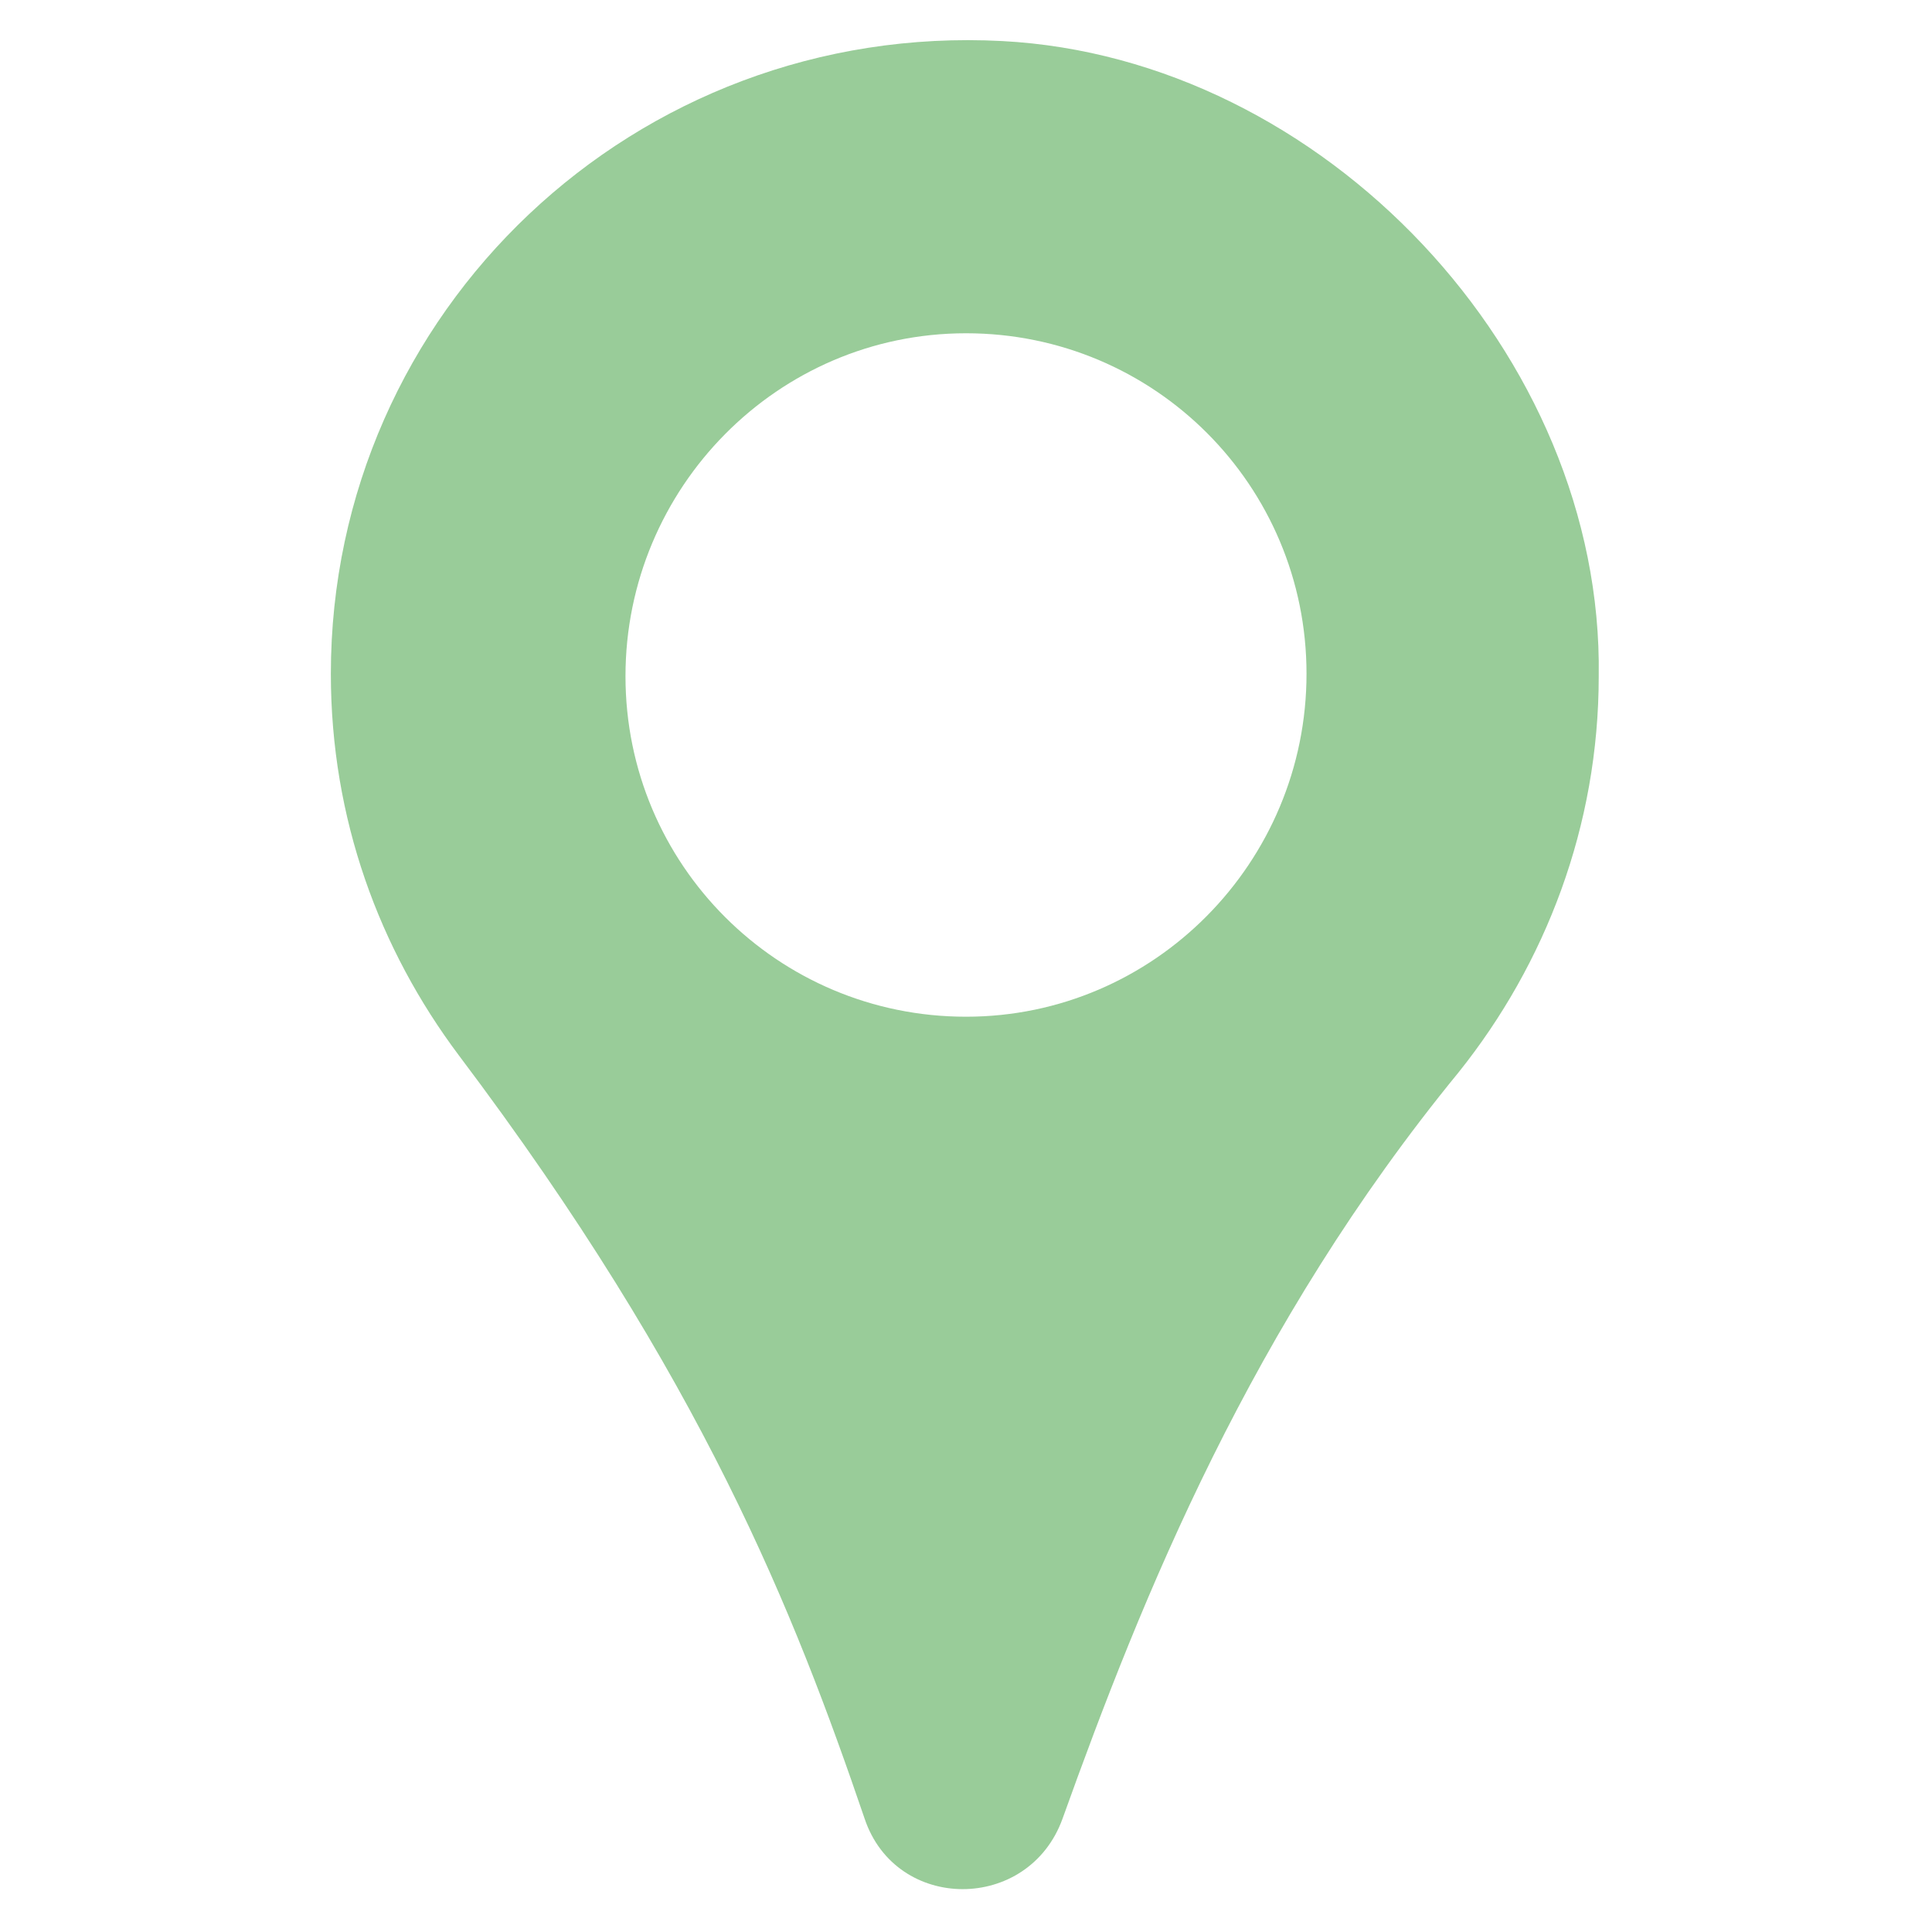
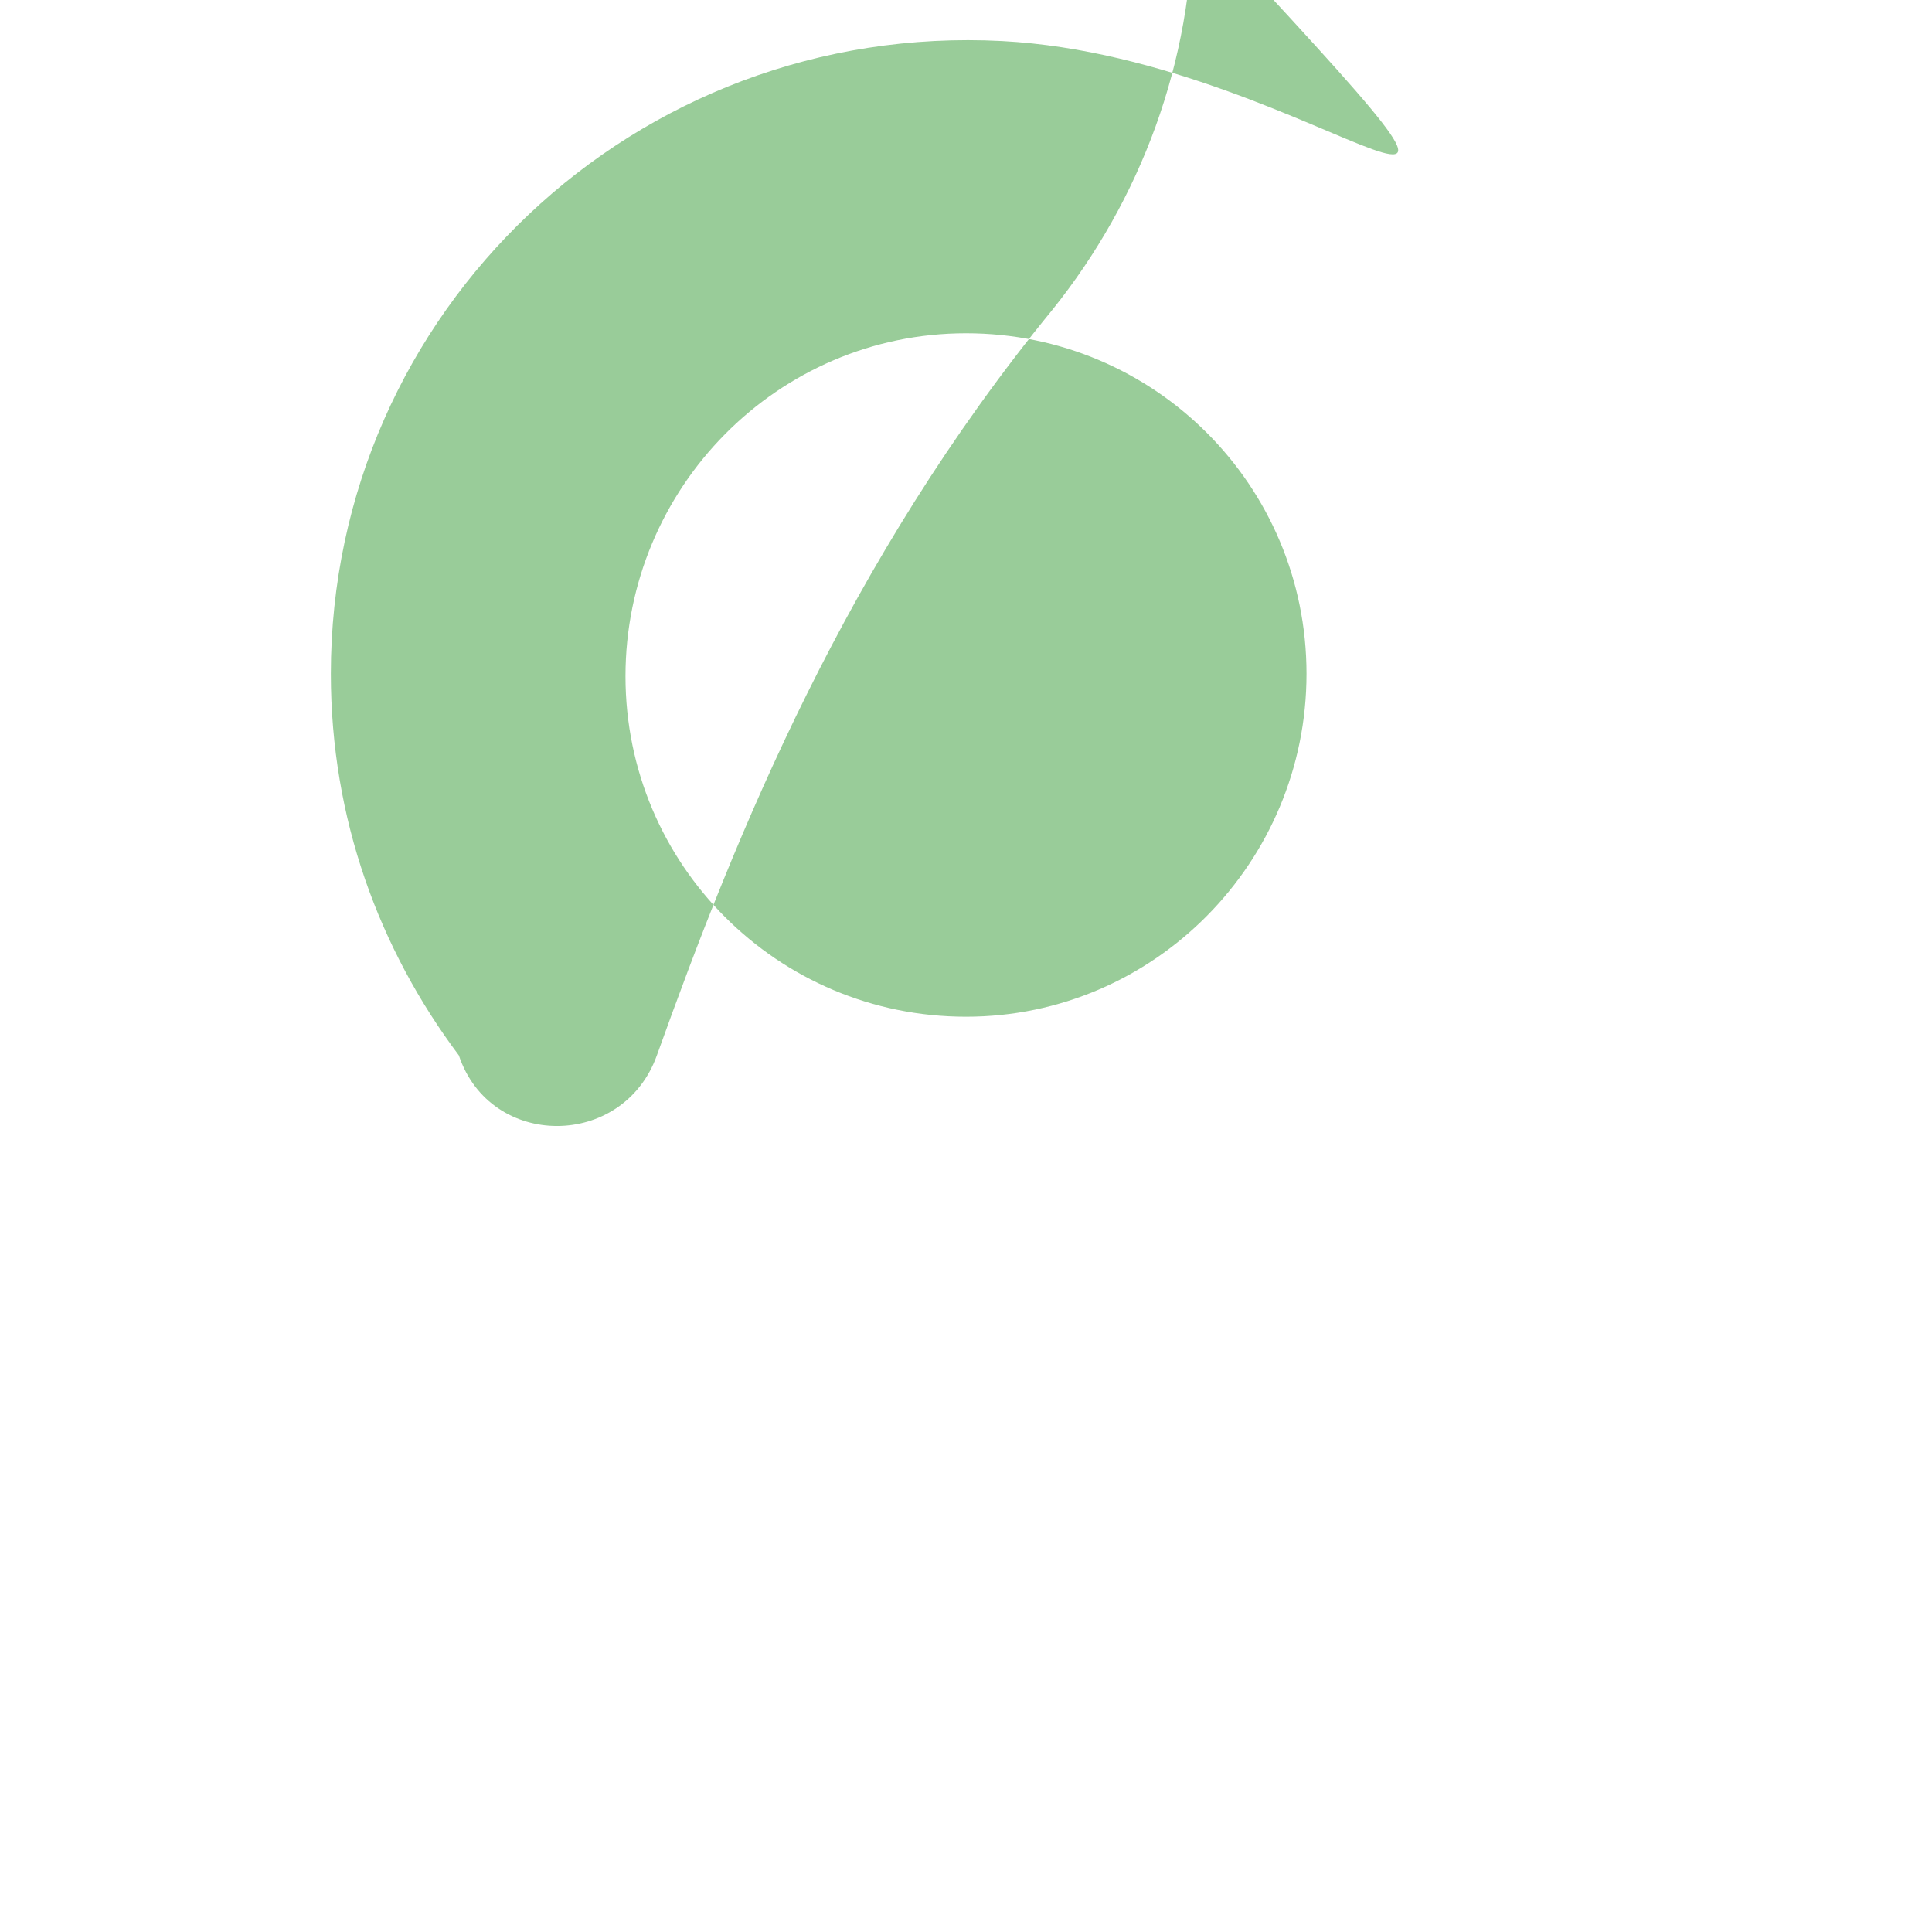
<svg xmlns="http://www.w3.org/2000/svg" version="1.1" id="Capa_1" x="0px" y="0px" viewBox="0 0 80 80" style="enable-background:new 0 0 80 80;" xml:space="preserve">
  <style type="text/css">
	.st0{fill:#99CC99;}
</style>
  <g>
-     <path class="st0" d="M41.5,1.7C26.3,0.9,13.7,12.9,13.7,27.9c0,6,2,11.4,5.3,15.8c10.1,13.4,13.9,23.1,16.8,31.6   c1.3,3.9,6.8,3.9,8.2,0c3.3-9.2,7.8-20.4,16.4-30.9c3.6-4.5,5.8-10.2,5.8-16.4C66.4,14.7,54.8,2.4,41.5,1.7z M40,42.1   c-7.8,0-14.1-6.3-14.1-14.1S32.2,13.8,40,13.8c7.8,0,14.1,6.3,14.1,14.1S47.8,42.1,40,42.1z" />
+     <path class="st0" d="M41.5,1.7C26.3,0.9,13.7,12.9,13.7,27.9c0,6,2,11.4,5.3,15.8c1.3,3.9,6.8,3.9,8.2,0c3.3-9.2,7.8-20.4,16.4-30.9c3.6-4.5,5.8-10.2,5.8-16.4C66.4,14.7,54.8,2.4,41.5,1.7z M40,42.1   c-7.8,0-14.1-6.3-14.1-14.1S32.2,13.8,40,13.8c7.8,0,14.1,6.3,14.1,14.1S47.8,42.1,40,42.1z" />
  </g>
</svg>